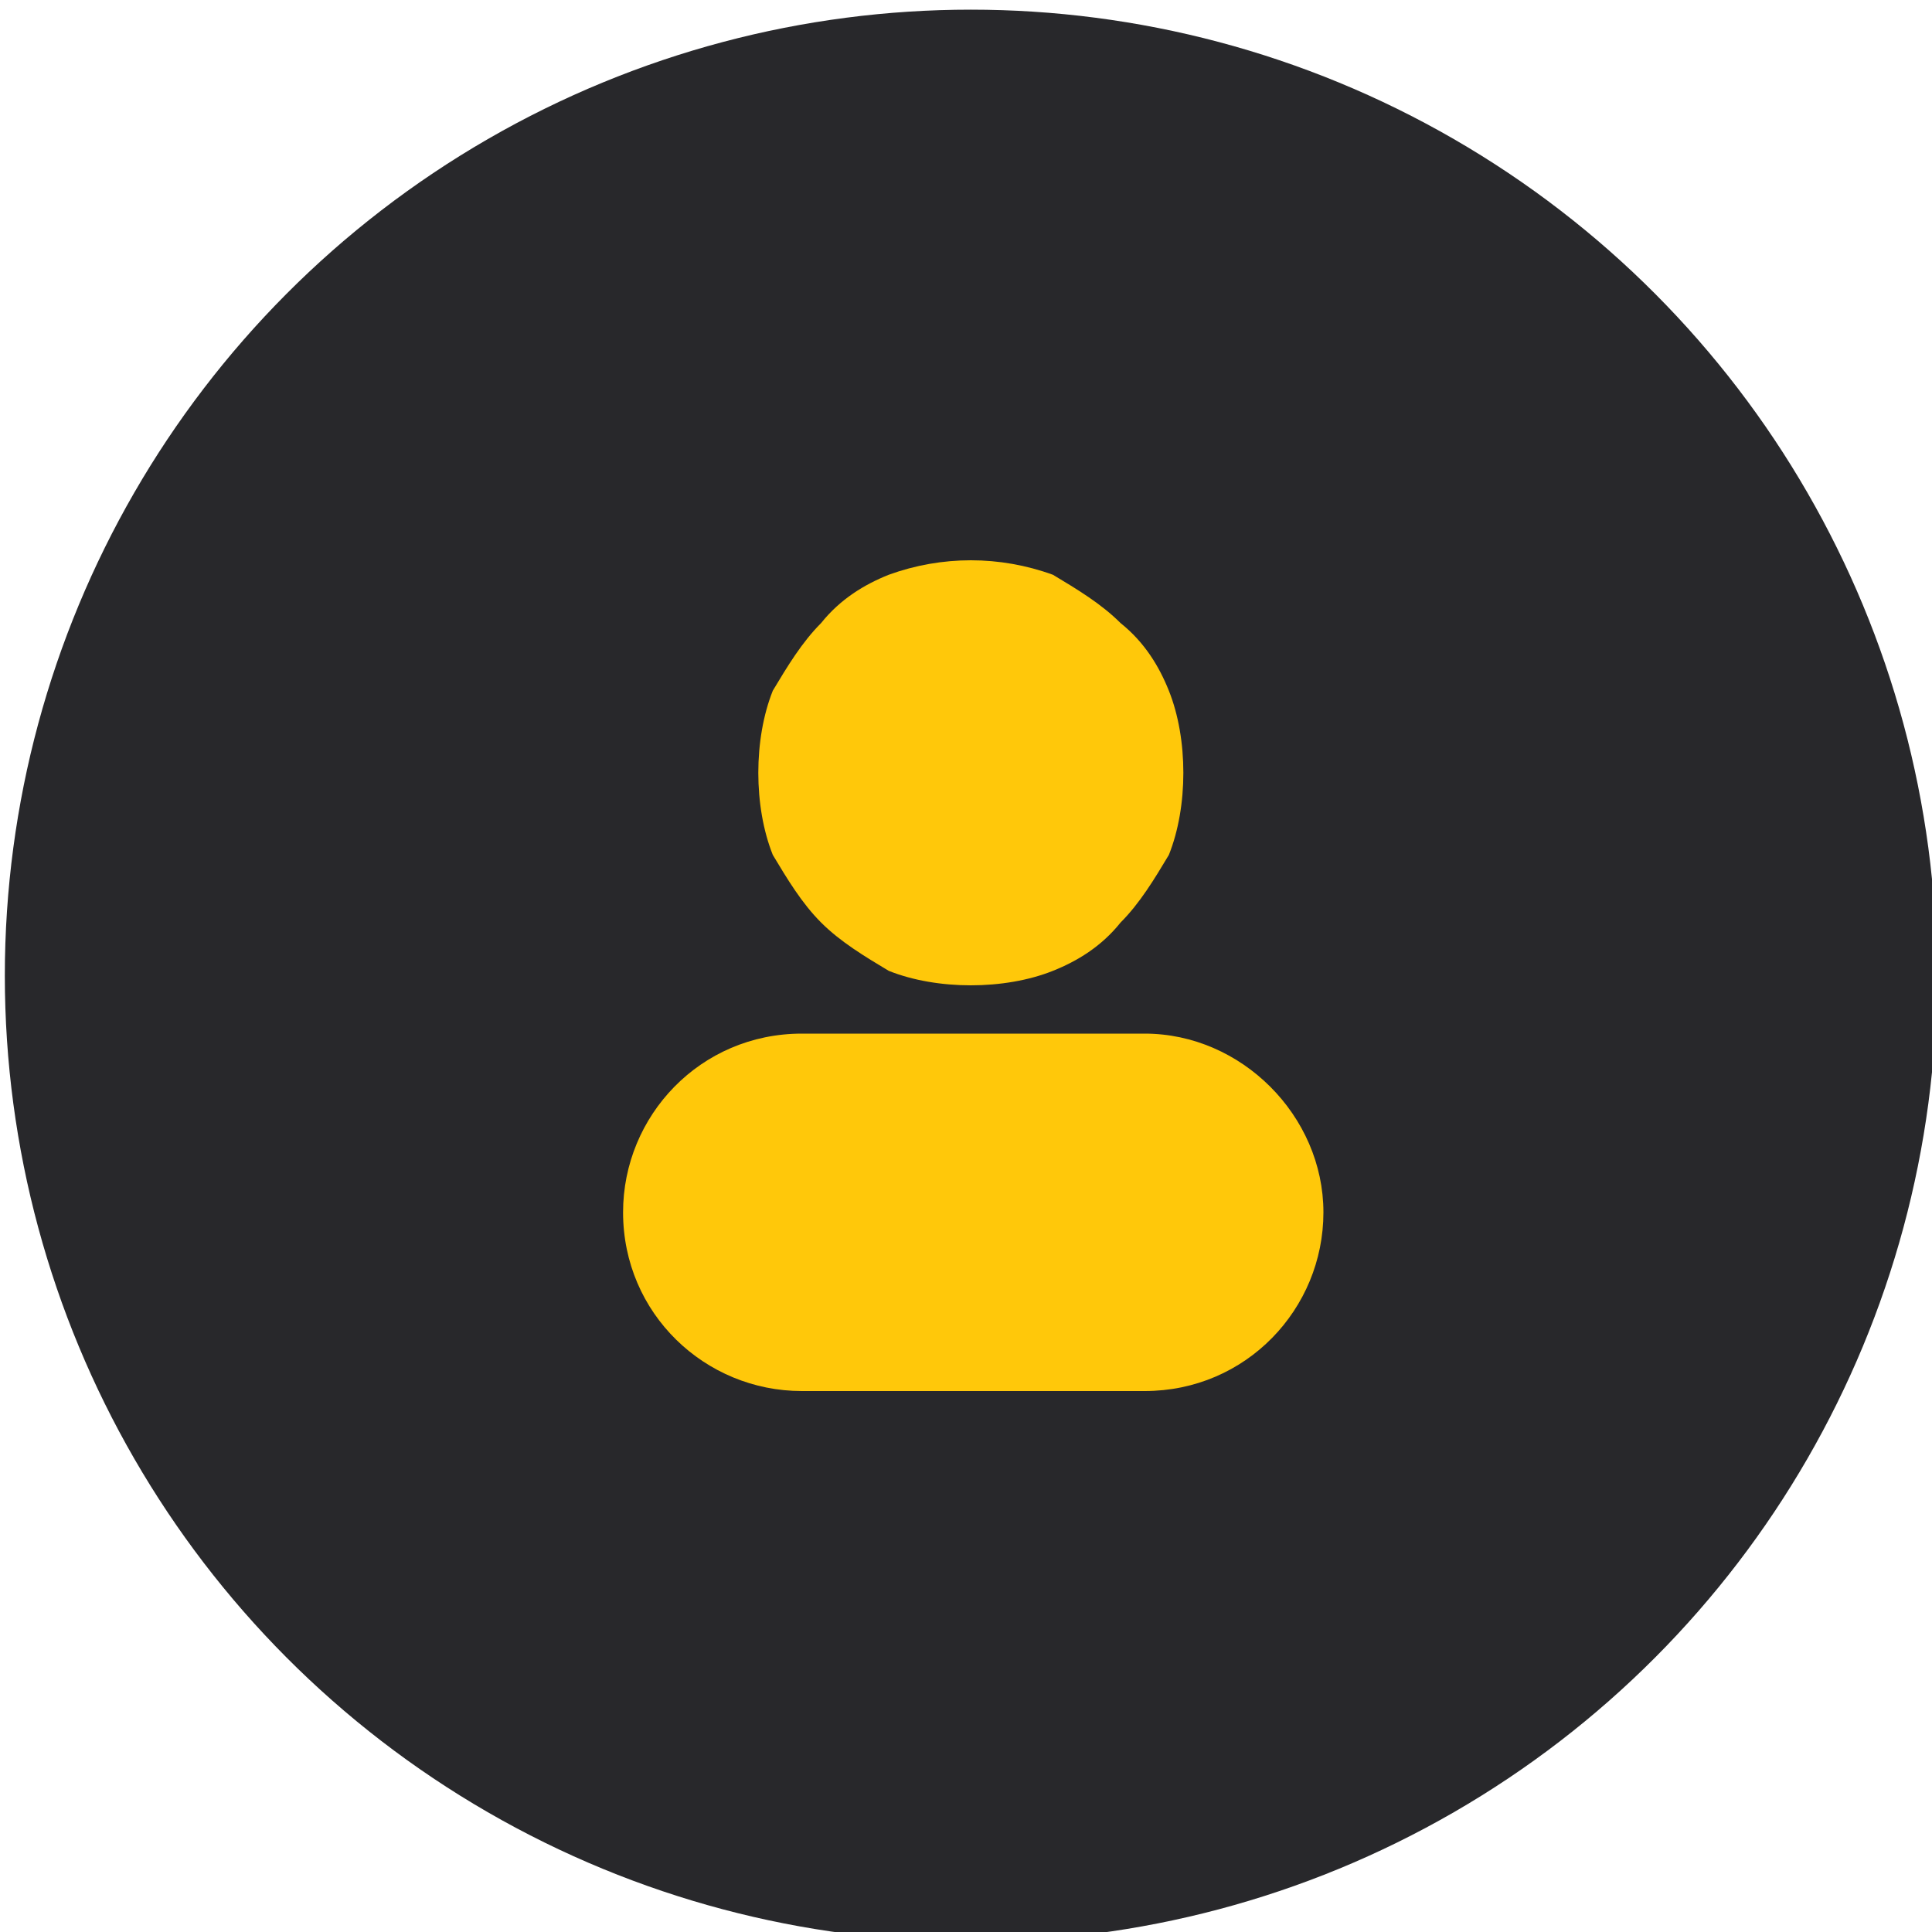
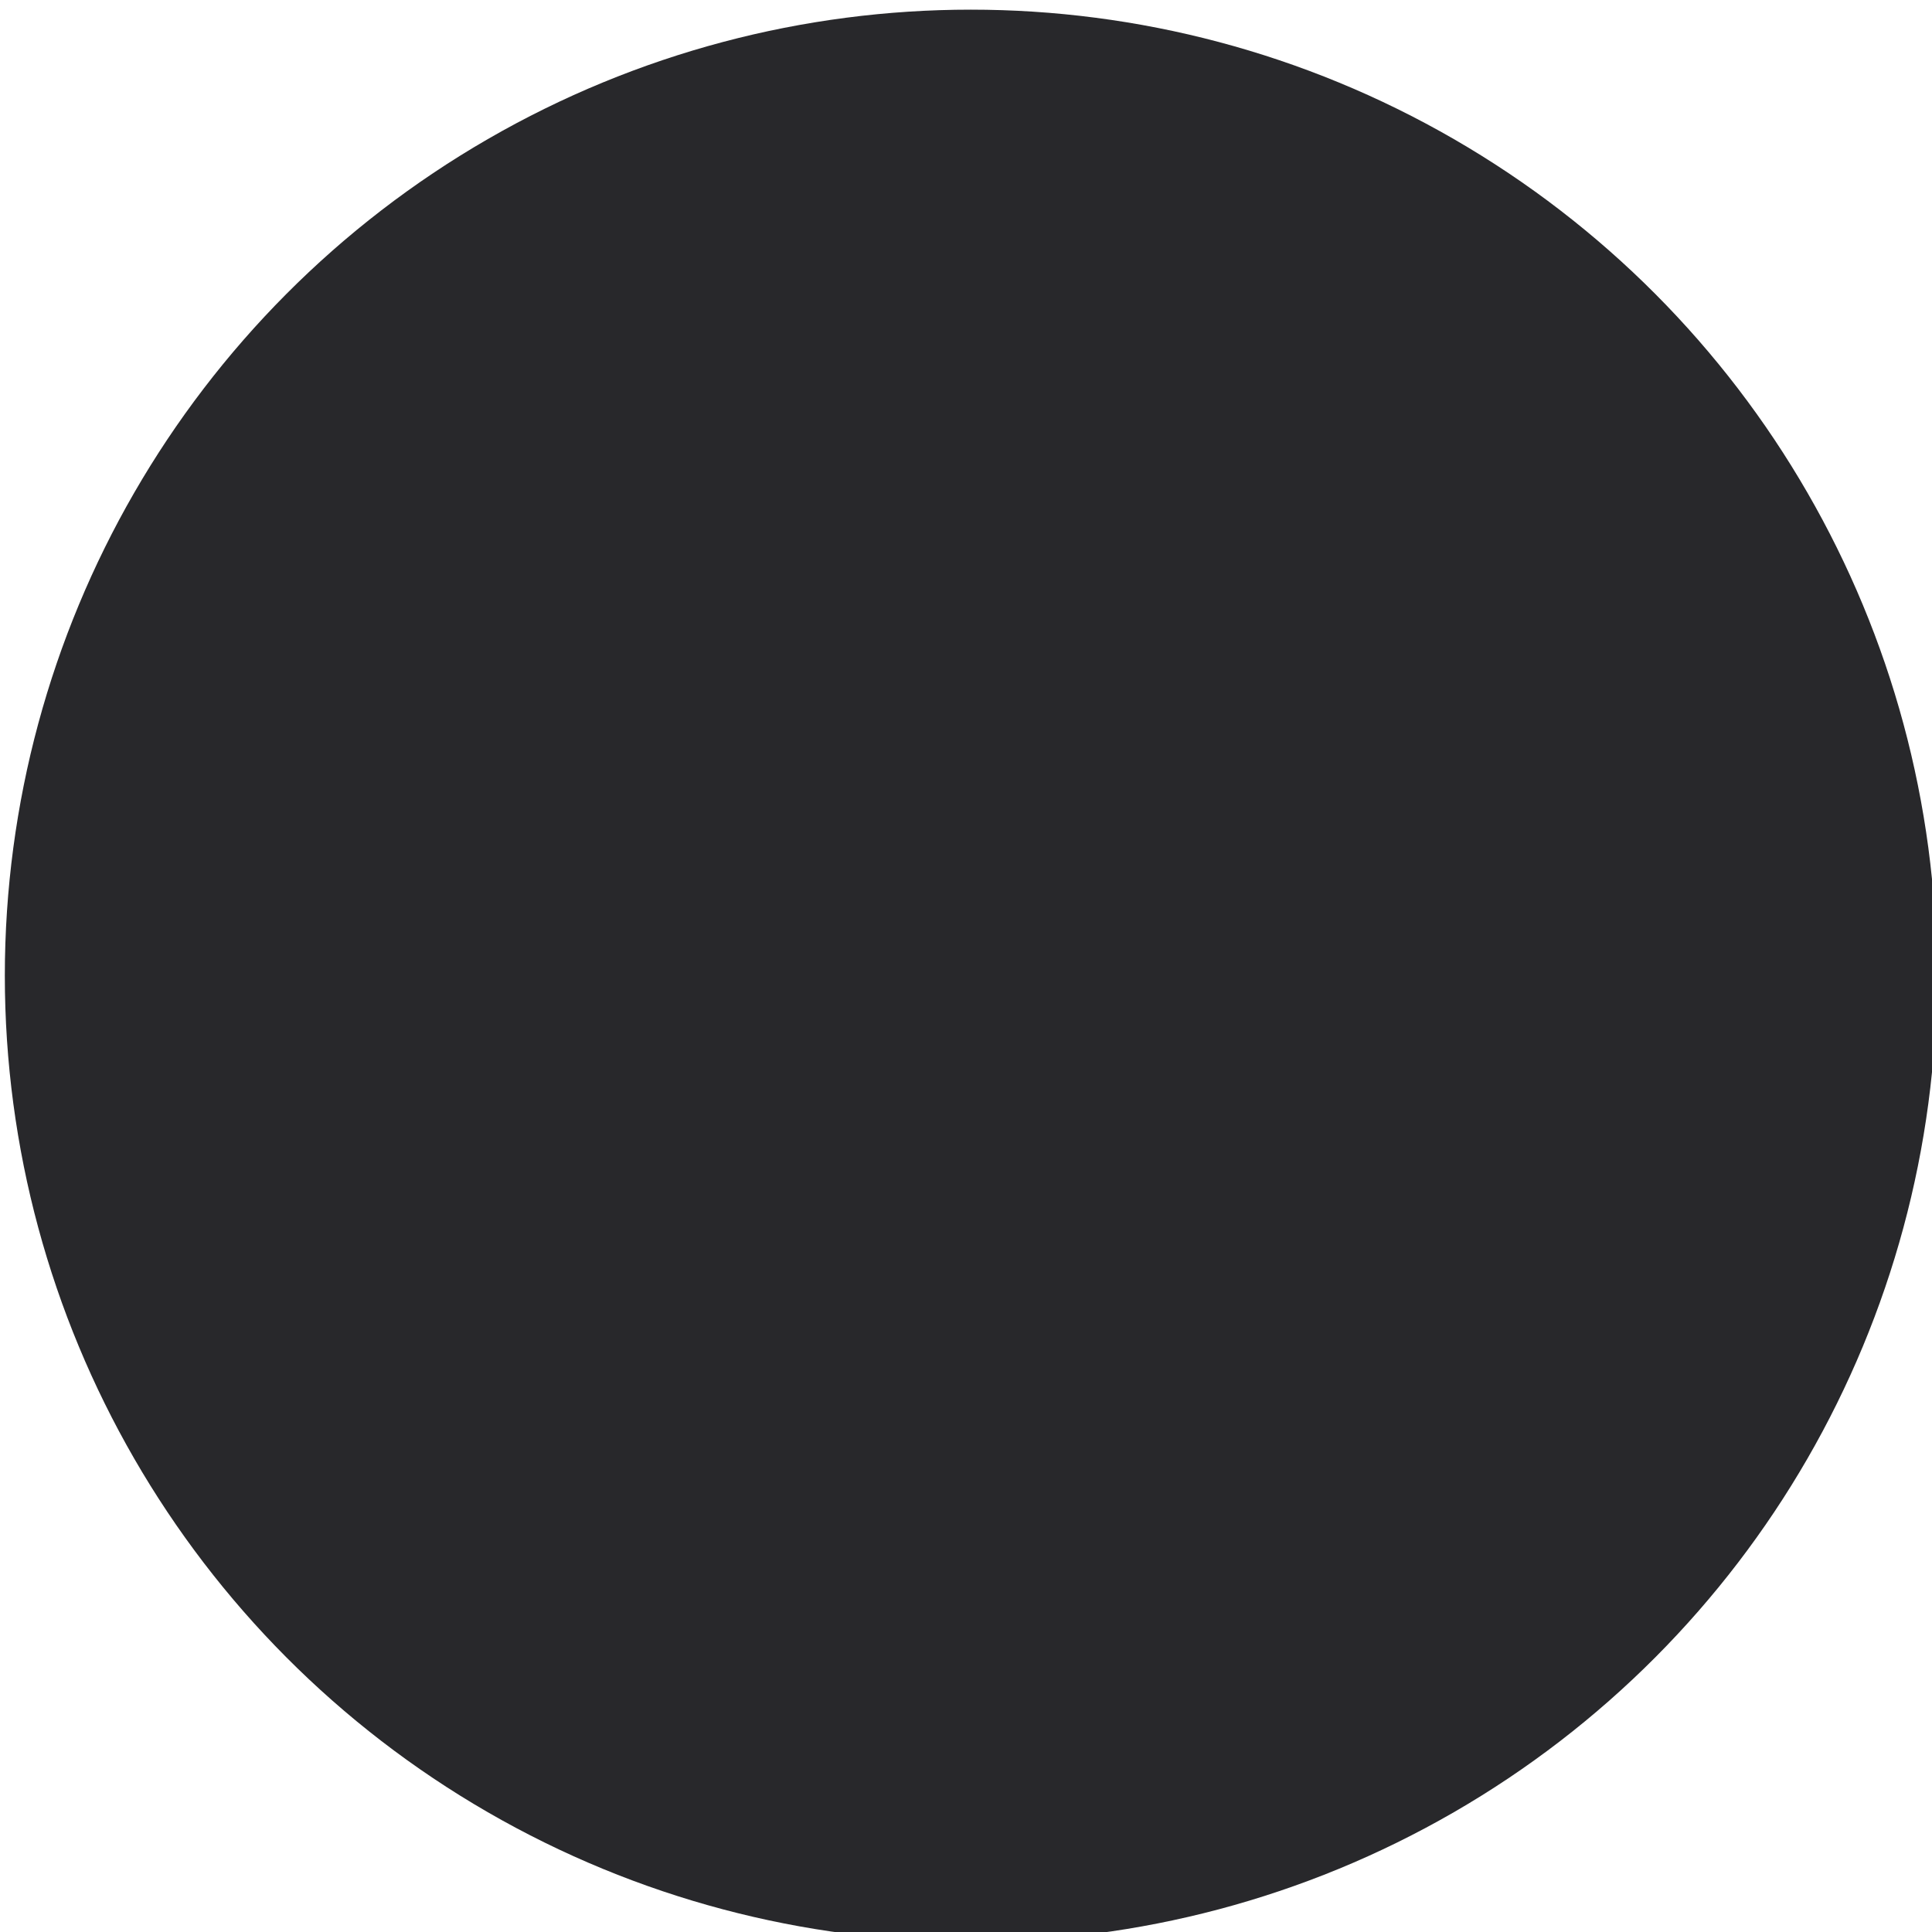
<svg xmlns="http://www.w3.org/2000/svg" version="1.1" id="图层_1" x="0px" y="0px" viewBox="0 0 40 40" style="enable-background:new 0 0 40 40;" xml:space="preserve">
  <style type="text/css">
	.st0{fill:#28282B;}
	.st1{fill:#FFC80A;}
</style>
  <circle class="st0" cx="20.1" cy="20.2" r="20" />
-   <path class="st1" d="M17,19.1c0.4,0.4,0.9,0.7,1.4,1c0.5,0.2,1.1,0.3,1.7,0.3c0.6,0,1.2-0.1,1.7-0.3c0.5-0.2,1-0.5,1.4-1  c0.4-0.4,0.7-0.9,1-1.4c0.2-0.5,0.3-1.1,0.3-1.7c0-0.6-0.1-1.2-0.3-1.7c-0.2-0.5-0.5-1-1-1.4c-0.4-0.4-0.9-0.7-1.4-1  c-1.1-0.4-2.3-0.4-3.4,0c-0.5,0.2-1,0.5-1.4,1c-0.4,0.4-0.7,0.9-1,1.4c-0.2,0.5-0.3,1.1-0.3,1.7c0,0.6,0.1,1.2,0.3,1.7  C16.3,18.2,16.6,18.7,17,19.1L17,19.1z M23.7,21.4h-7.1c-2.1,0-3.7,1.7-3.7,3.7c0,2.1,1.7,3.7,3.7,3.7h7.1c2.1,0,3.7-1.7,3.7-3.7  C27.4,23.1,25.7,21.4,23.7,21.4z" />
</svg>